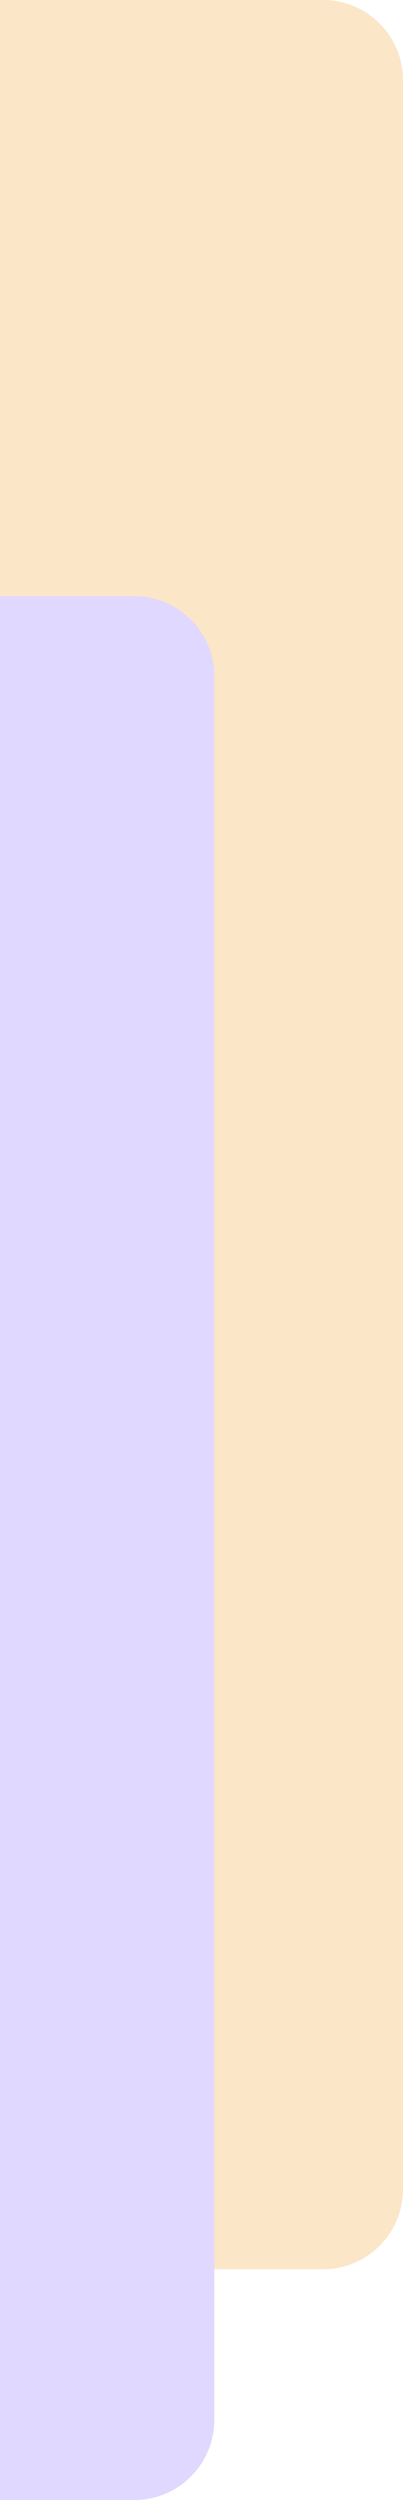
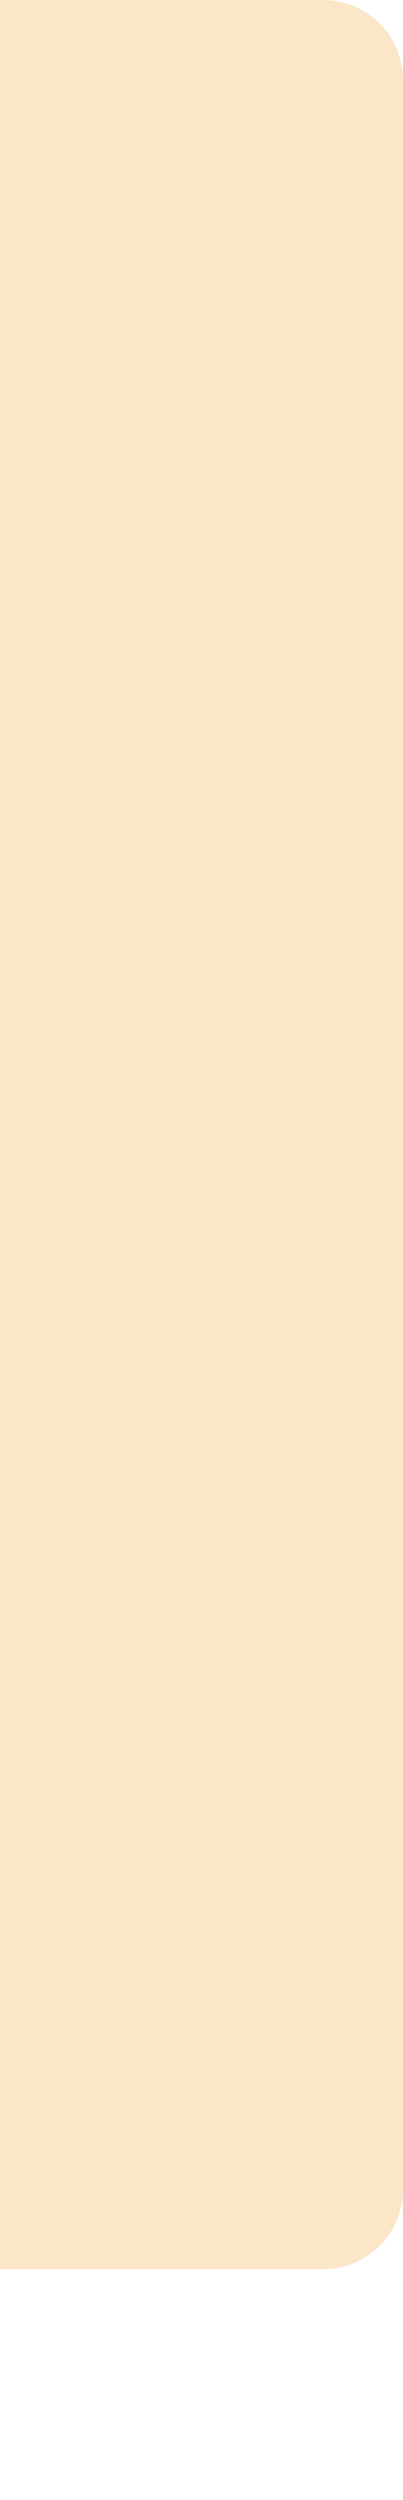
<svg xmlns="http://www.w3.org/2000/svg" version="1.1" viewBox="0 0 126 780">
  <defs>
    <style>
      .st0 {
        fill: #fbe6c8;
      }

      .st0, .st1 {
        mix-blend-mode: multiply;
      }

      .st2 {
        isolation: isolate;
      }

      .st1 {
        fill: #e1d8ff;
      }
    </style>
  </defs>
  <g class="st2">
    <g id="Layer_1">
      <path class="st0" d="M101,0H0v708h101c13.807,0,25-11.193,25-25V25c0-13.807-11.193-25-25-25Z" />
-       <path class="st1" d="M42,186H0v594h42c13.807,0,25-11.193,25-25V211c0-13.807-11.193-25-25-25Z" />
    </g>
  </g>
</svg>